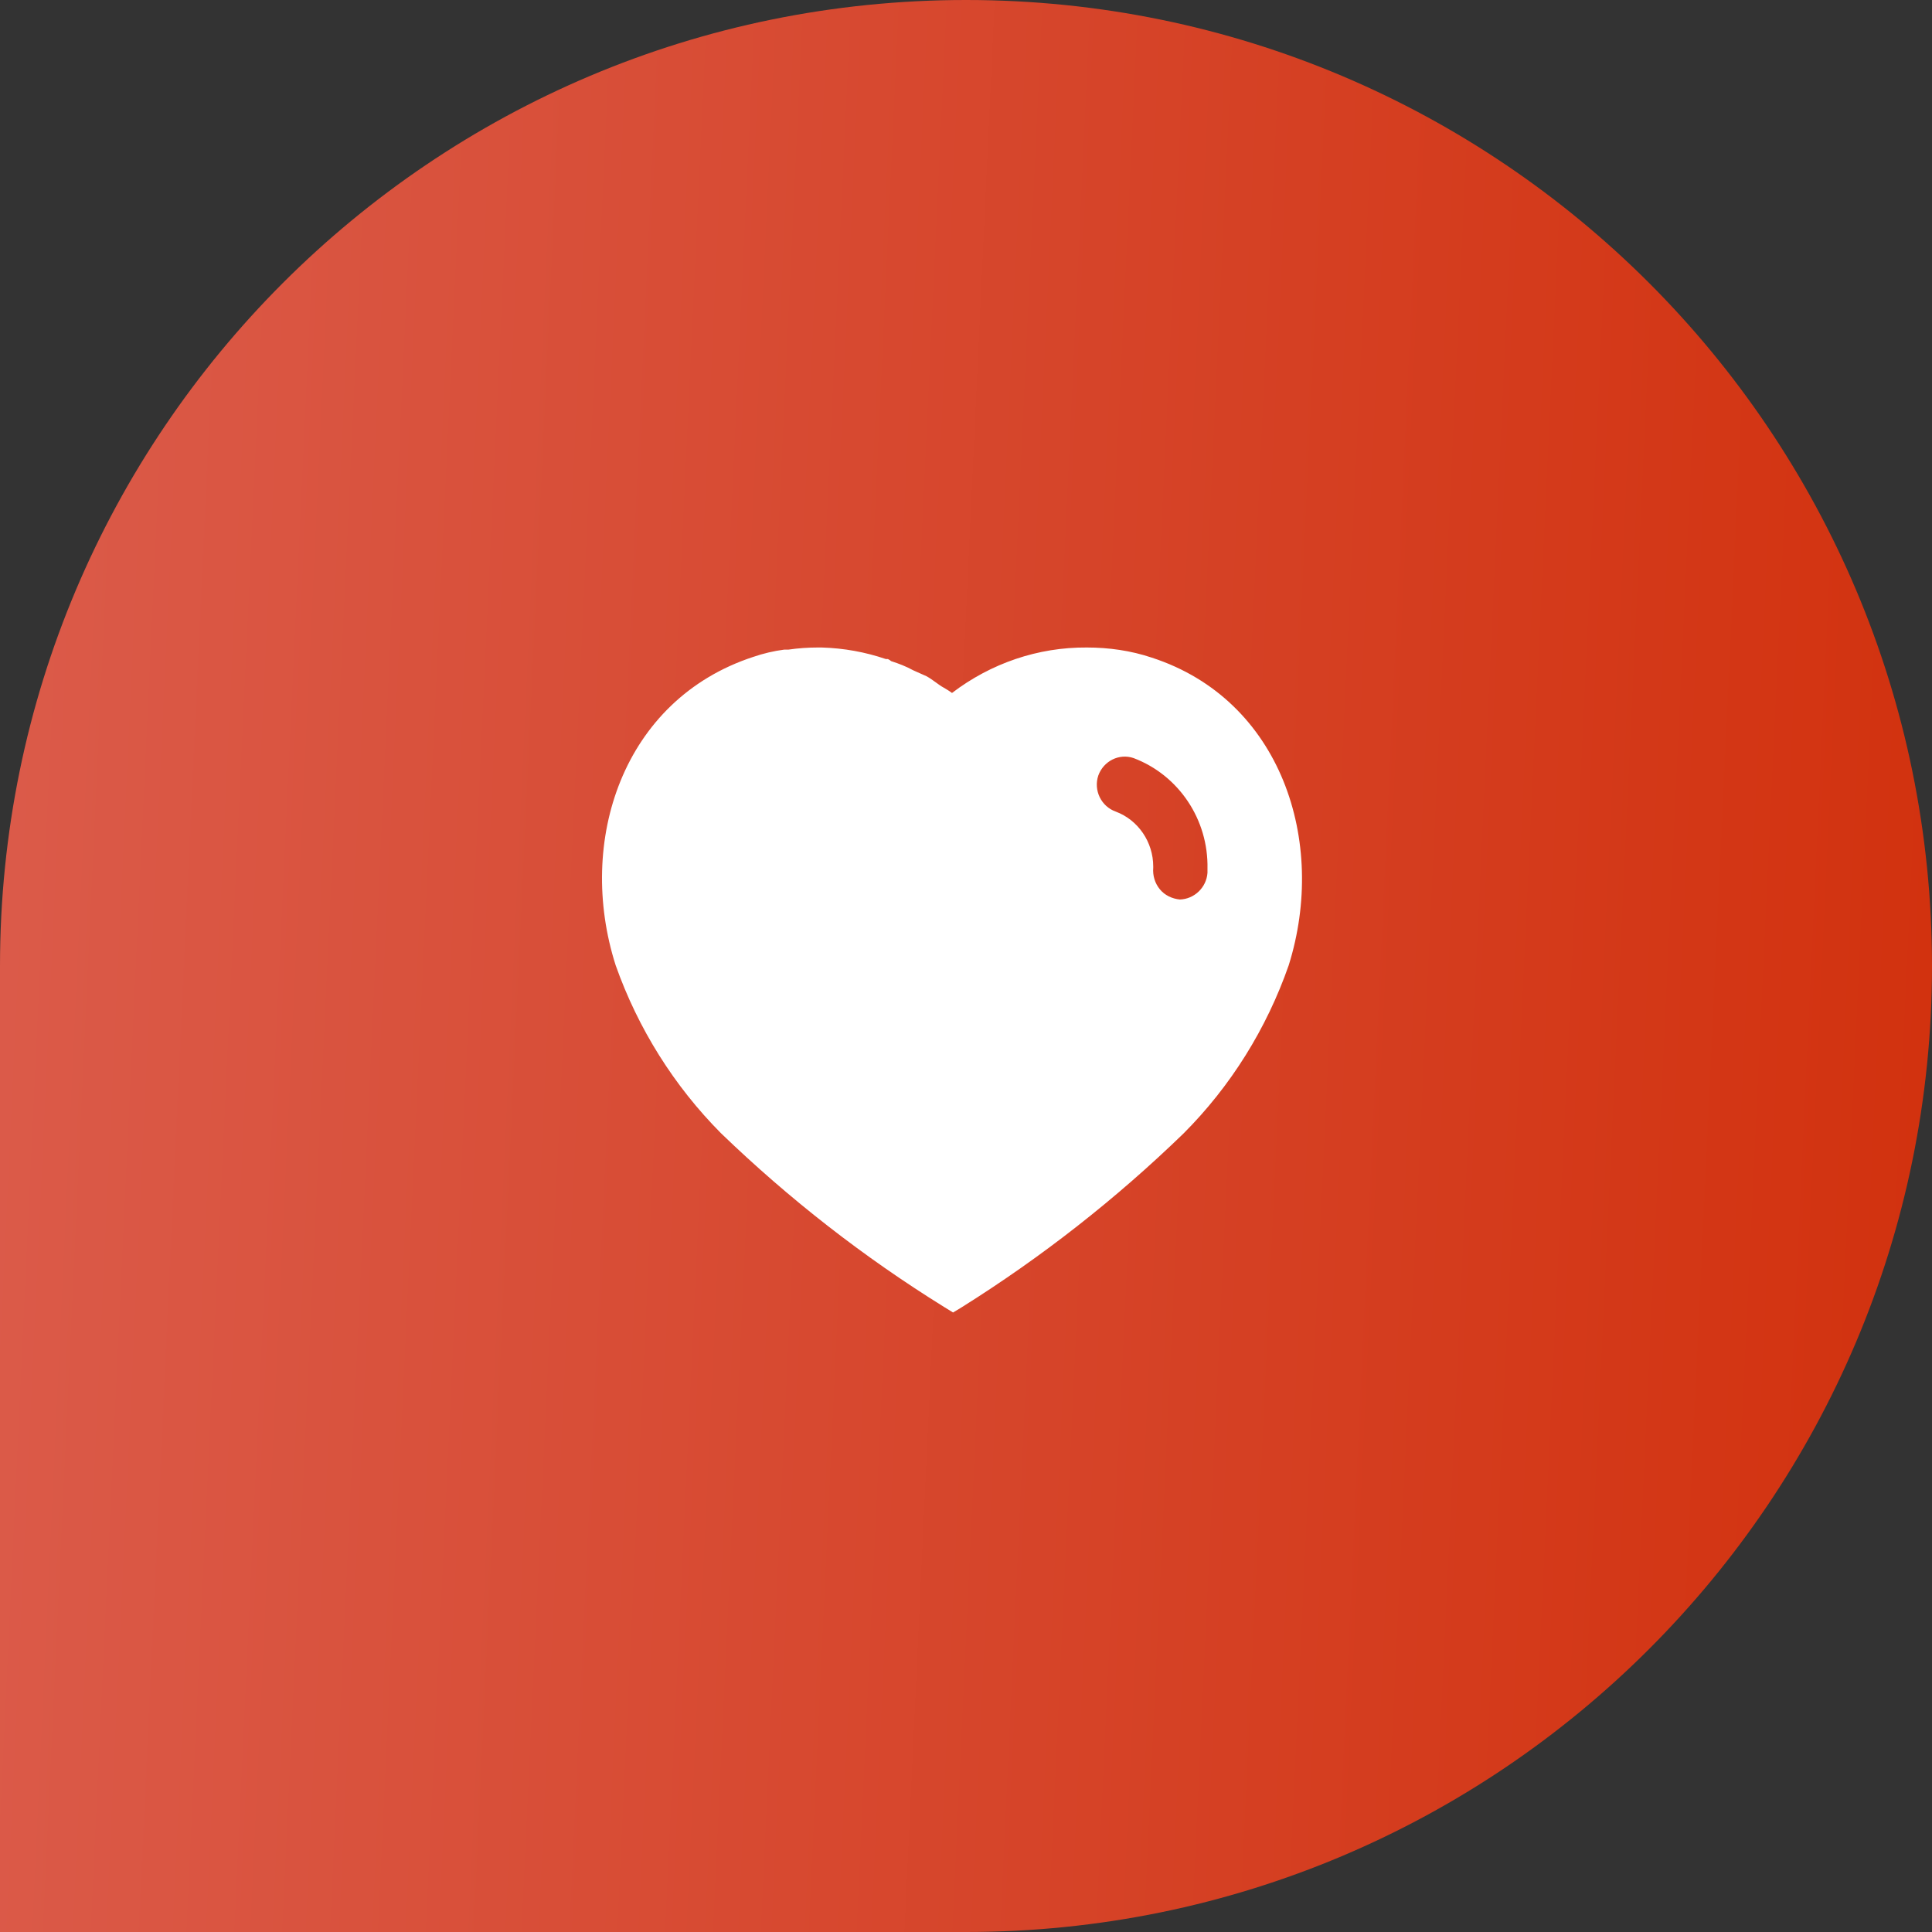
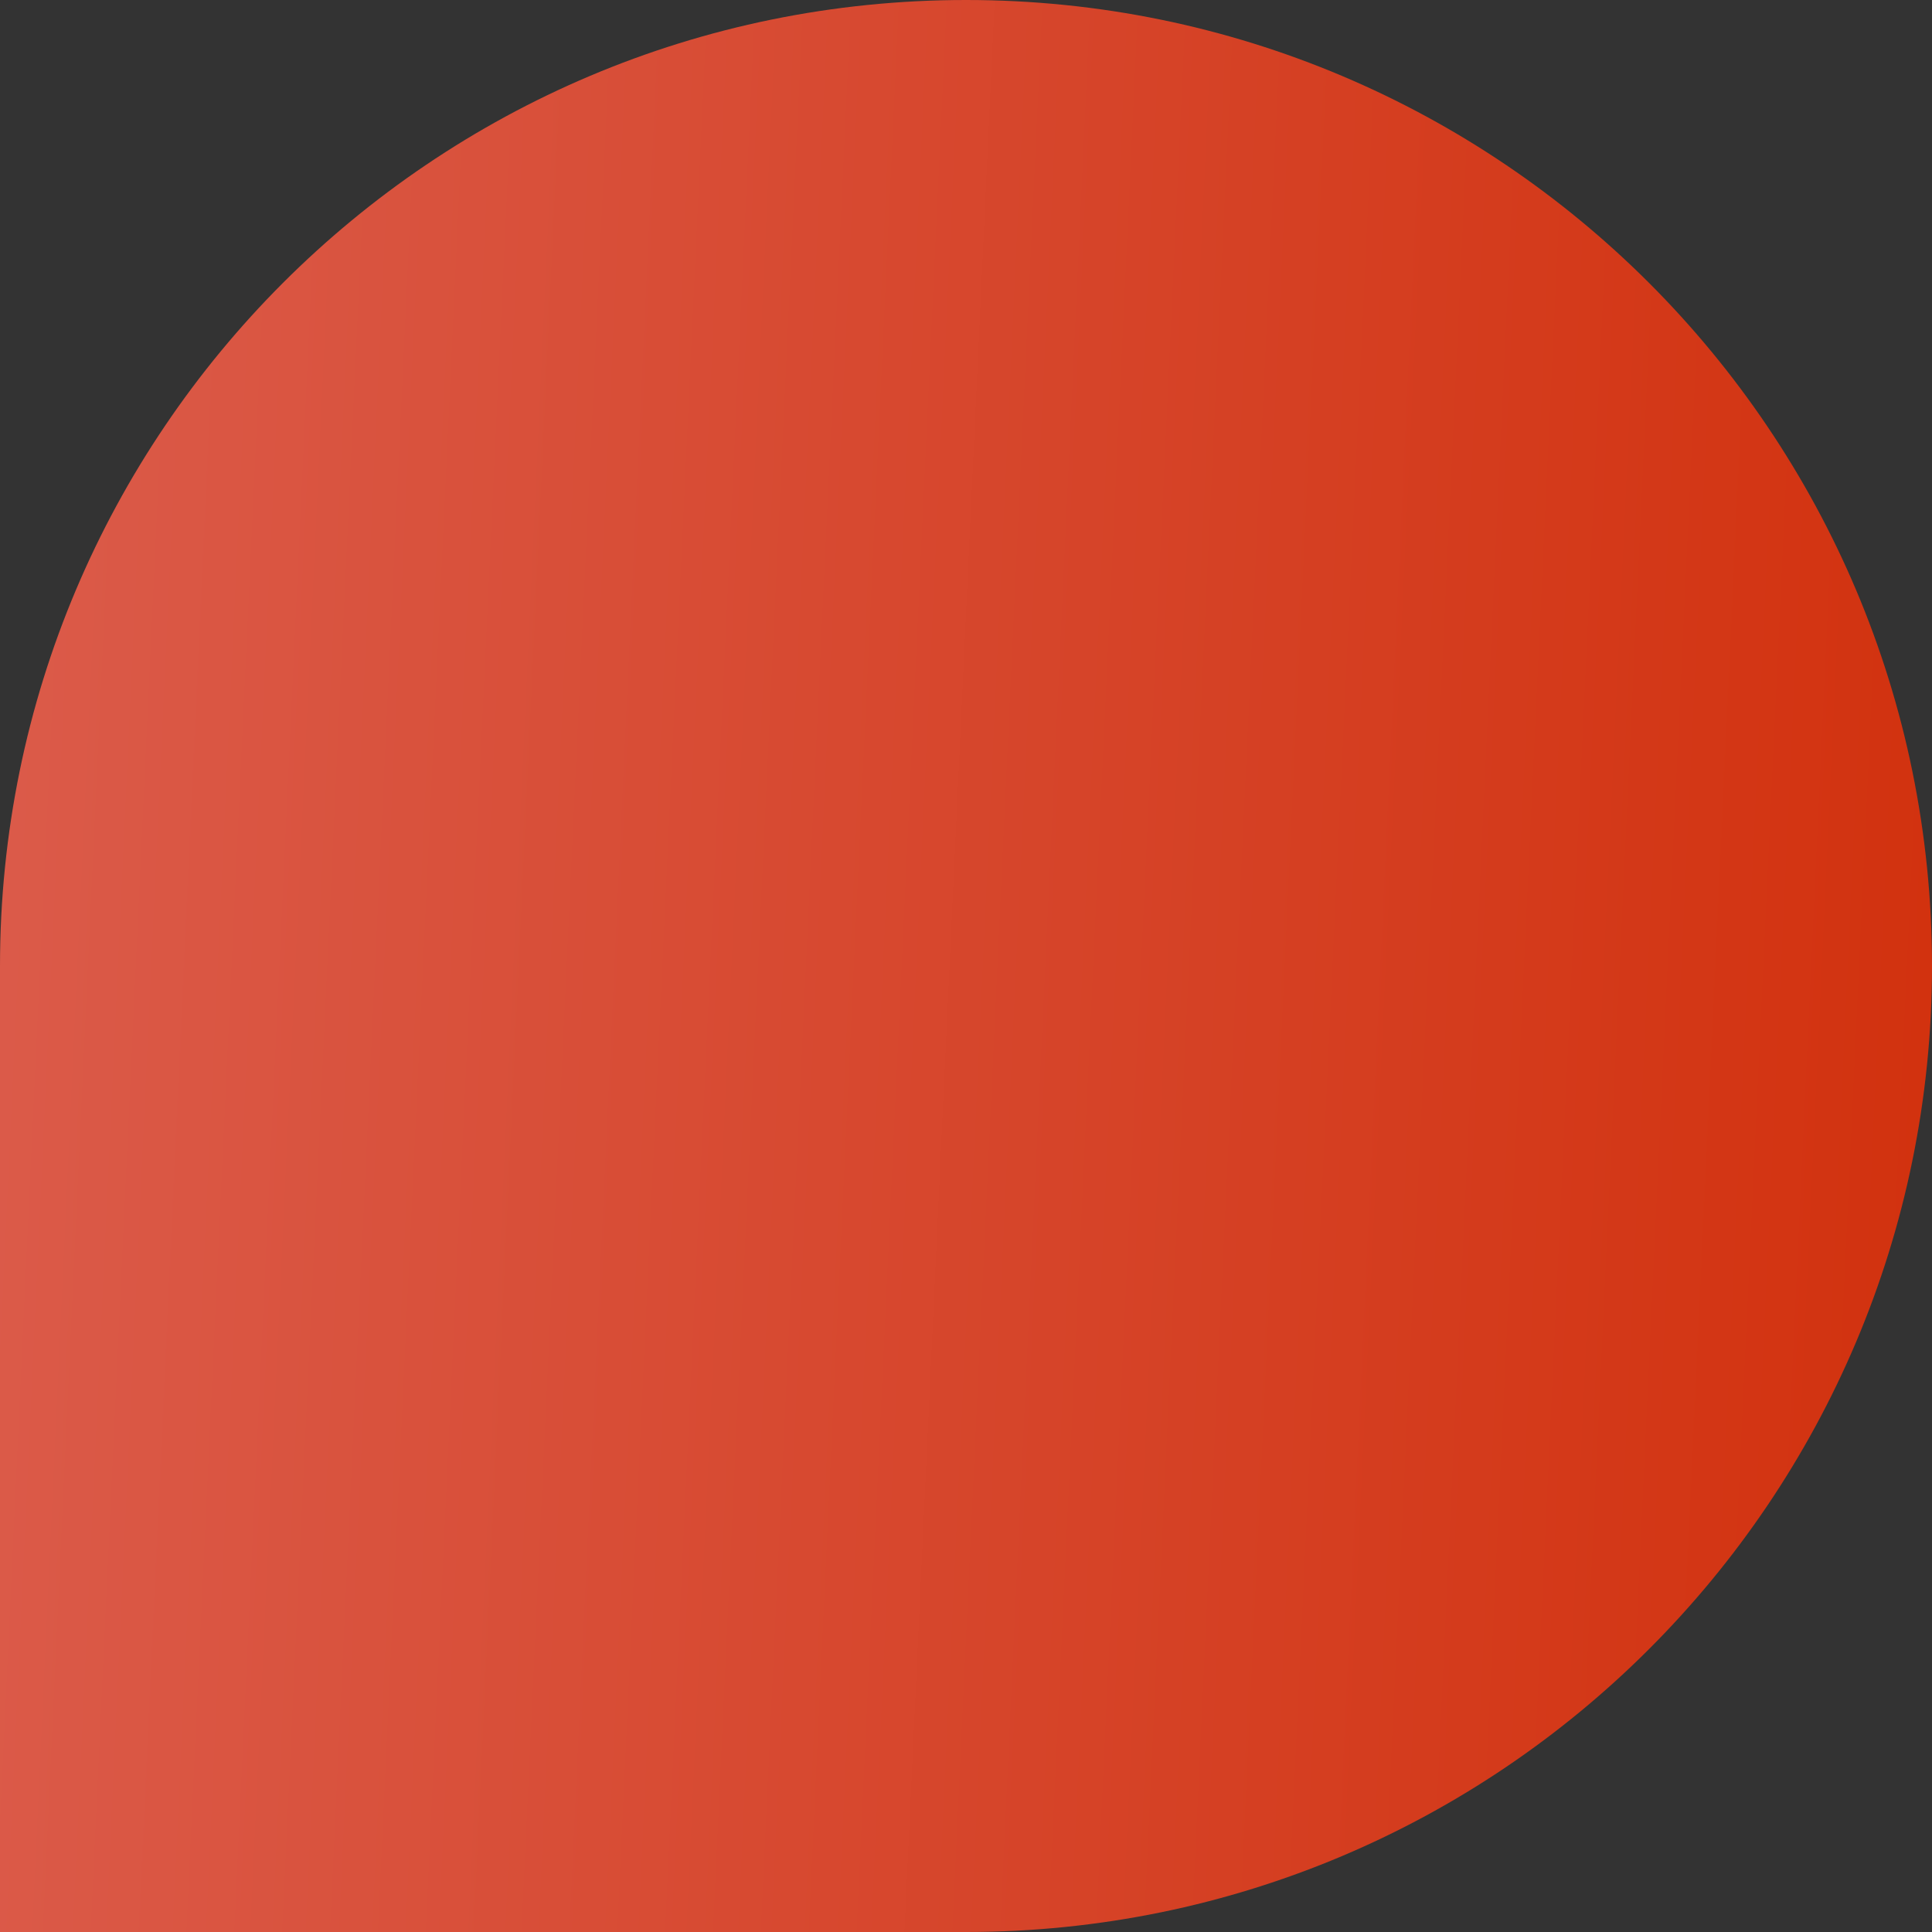
<svg xmlns="http://www.w3.org/2000/svg" width="69" height="69" viewBox="0 0 69 69" fill="none">
  <rect x="0" y="0" width="69" height="69" fill="#333333" stroke="none" />
  <path d="M0 34.5C0 15.446 15.446 0 34.5 0C53.554 0 69 15.446 69 34.5C69 53.554 53.554 69 34.5 69H0V34.5Z" fill="url(#paint0_linear_383_1756)" />
-   <path fill-rule="evenodd" clip-rule="evenodd" d="M38.812 23.125C39.601 23.125 40.389 23.236 41.138 23.488C45.751 24.988 47.414 30.05 46.025 34.475C45.237 36.736 43.95 38.8 42.264 40.486C39.85 42.824 37.201 44.899 34.35 46.686L34.038 46.875L33.712 46.674C30.851 44.899 28.188 42.824 25.751 40.474C24.076 38.788 22.788 36.736 21.988 34.475C20.575 30.05 22.238 24.988 26.901 23.461C27.264 23.336 27.637 23.249 28.012 23.2H28.163C28.514 23.149 28.863 23.125 29.212 23.125H29.35C30.137 23.149 30.9 23.286 31.639 23.538H31.712C31.762 23.561 31.8 23.588 31.825 23.611C32.101 23.7 32.362 23.8 32.612 23.938L33.087 24.15C33.202 24.211 33.331 24.305 33.443 24.386C33.513 24.437 33.577 24.483 33.625 24.513C33.645 24.525 33.666 24.537 33.687 24.549C33.794 24.612 33.906 24.677 34 24.749C35.389 23.688 37.075 23.113 38.812 23.125ZM42.137 32.125C42.65 32.111 43.087 31.7 43.124 31.173V31.025C43.162 29.273 42.101 27.687 40.487 27.075C39.974 26.898 39.412 27.175 39.224 27.7C39.05 28.225 39.325 28.8 39.849 28.986C40.651 29.286 41.187 30.075 41.187 30.948V30.987C41.163 31.273 41.249 31.55 41.425 31.762C41.599 31.975 41.862 32.098 42.137 32.125Z" fill="white" />
  <defs>
    <linearGradient id="paint0_linear_383_1756" x1="-4.83796e-07" y1="10.112" x2="69.948" y2="13.38" gradientUnits="userSpaceOnUse">
      <stop stop-color="#DB5B4A" />
      <stop offset="1" stop-color="#D2320F" />
    </linearGradient>
  </defs>
</svg>